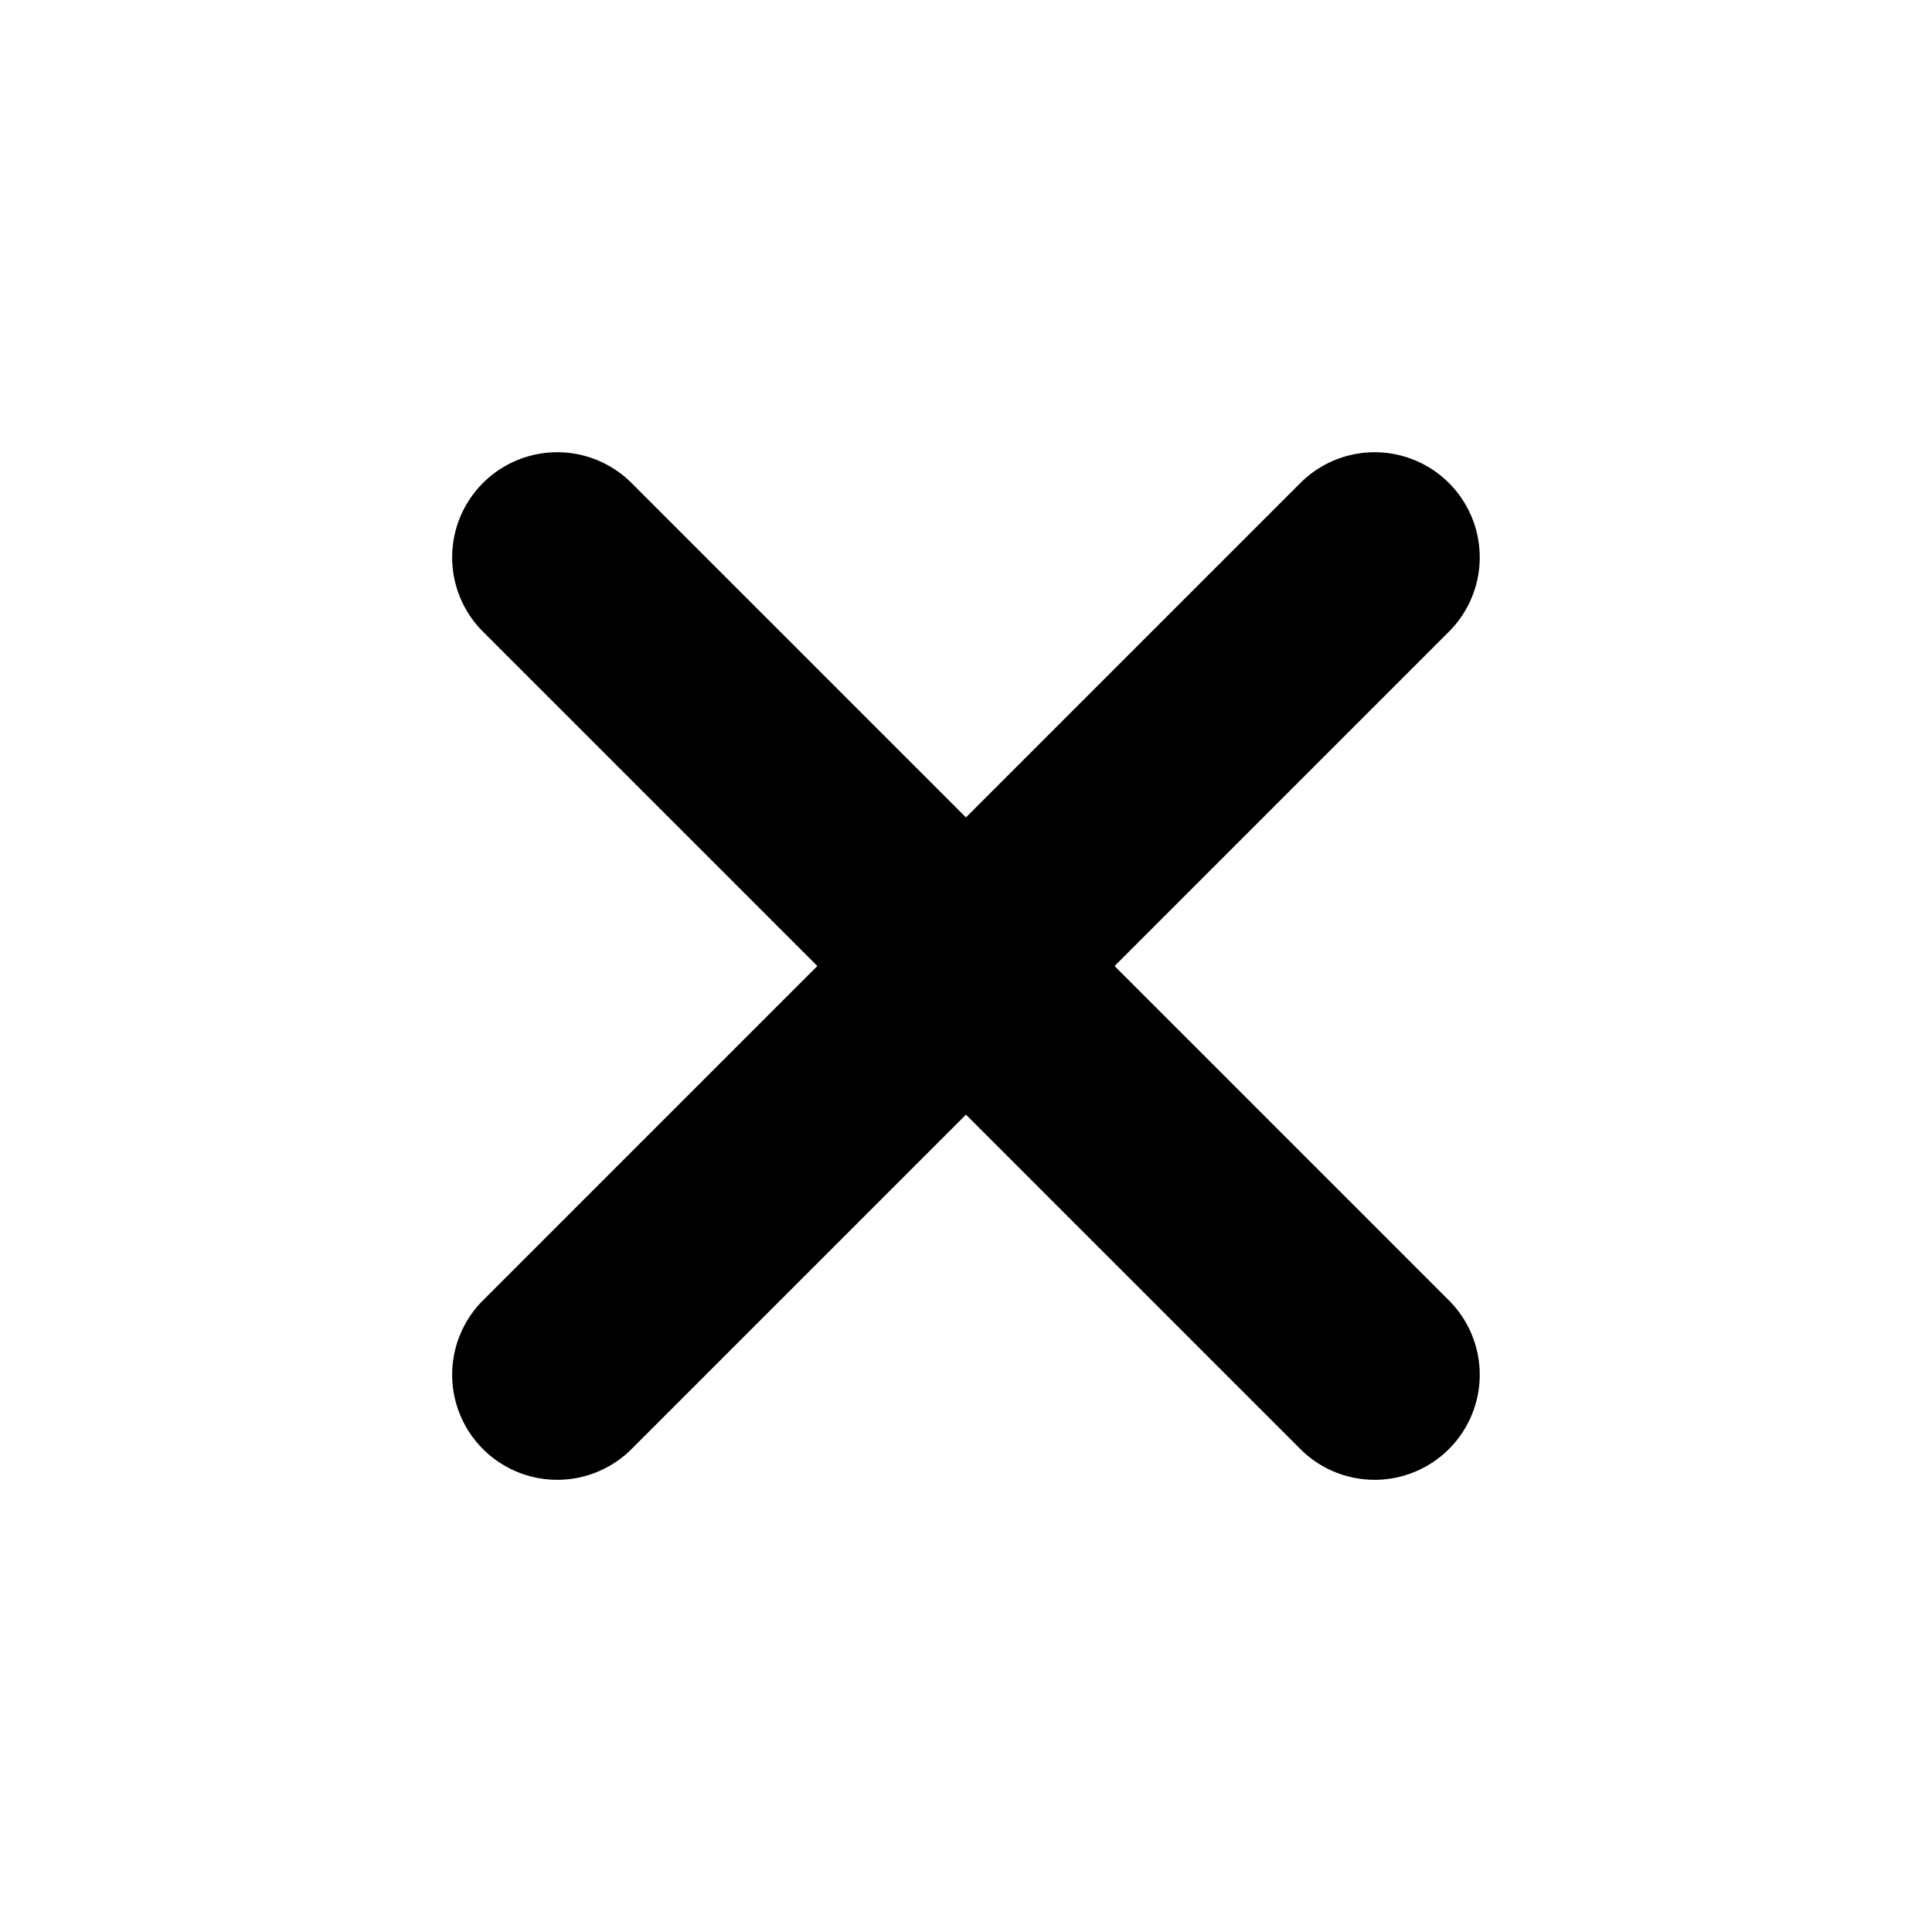
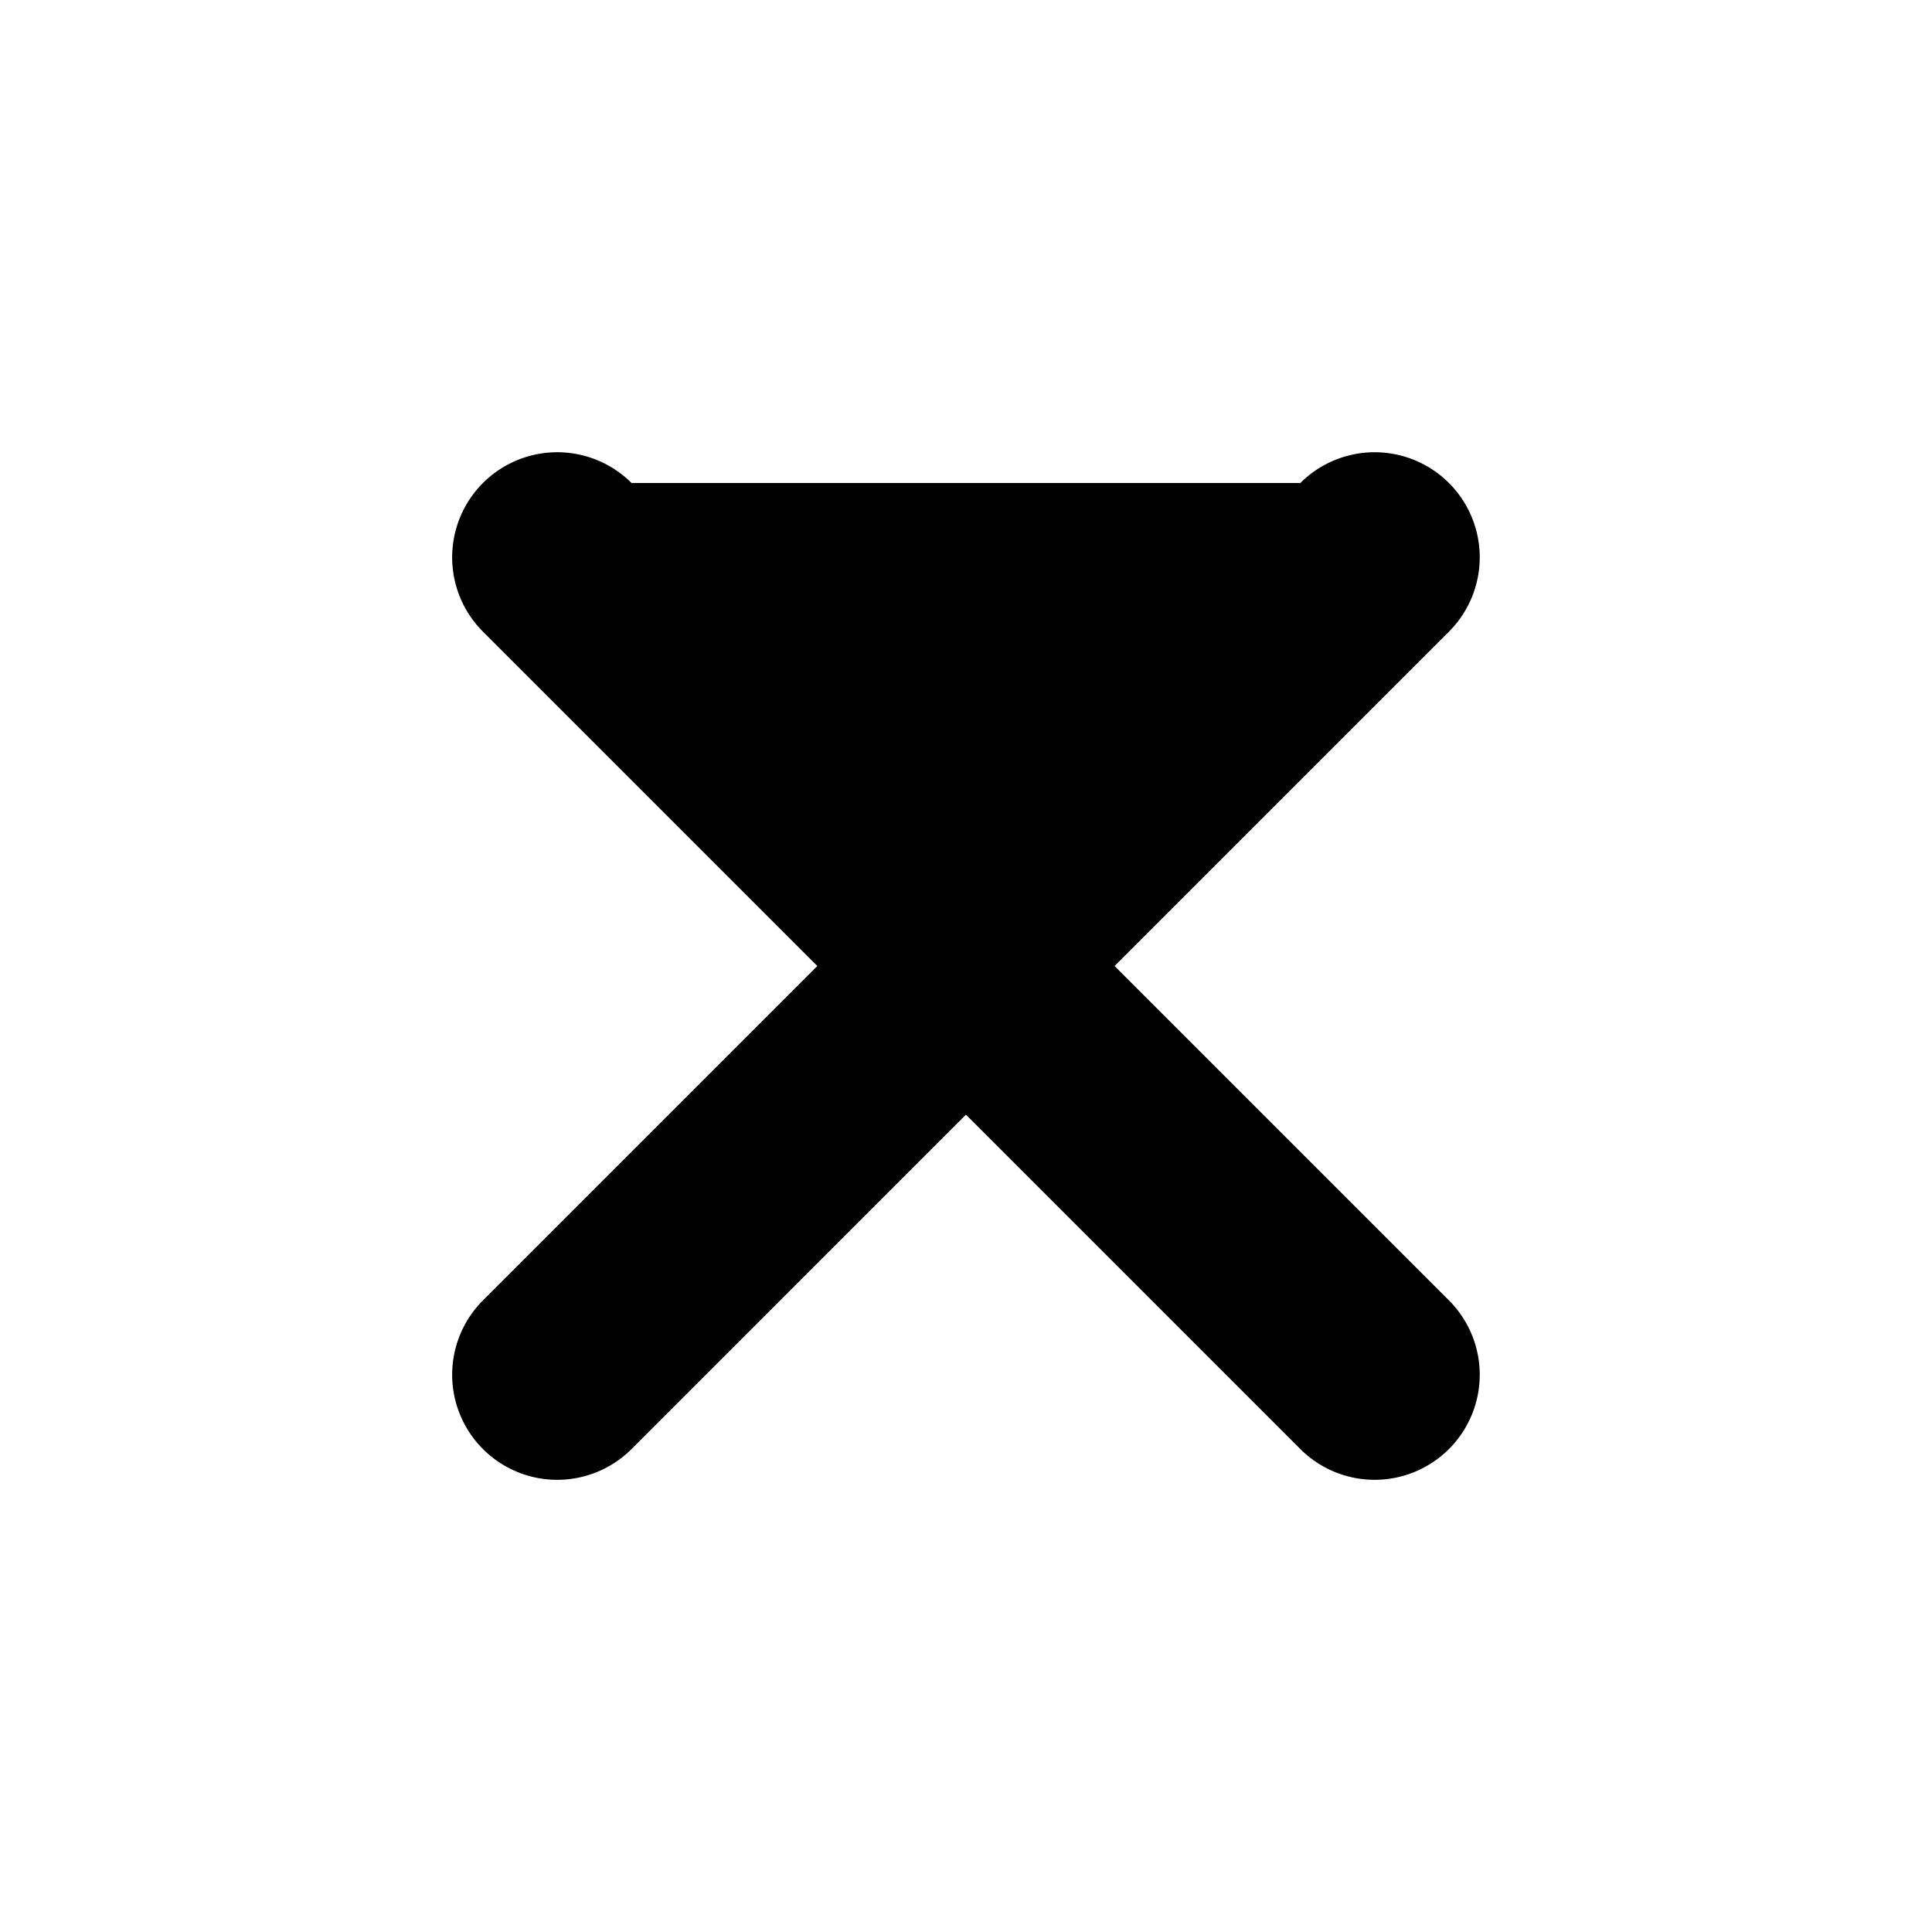
<svg xmlns="http://www.w3.org/2000/svg" width="28.284" height="28.284" viewBox="0 0 28.284 28.284">
-   <path id="yo" d="M27.538,49.538a1.538,1.538,0,1,0-3.077,0v6.923H17.538a1.538,1.538,0,0,0,0,3.077h6.923v6.923a1.538,1.538,0,0,0,3.077,0V59.538h6.923a1.538,1.538,0,0,0,0-3.077H27.538Z" transform="translate(-45.255 -8.485) rotate(-45)" />
+   <path id="yo" d="M27.538,49.538a1.538,1.538,0,1,0-3.077,0v6.923H17.538a1.538,1.538,0,0,0,0,3.077h6.923v6.923a1.538,1.538,0,0,0,3.077,0V59.538h6.923a1.538,1.538,0,0,0,0-3.077Z" transform="translate(-45.255 -8.485) rotate(-45)" />
</svg>